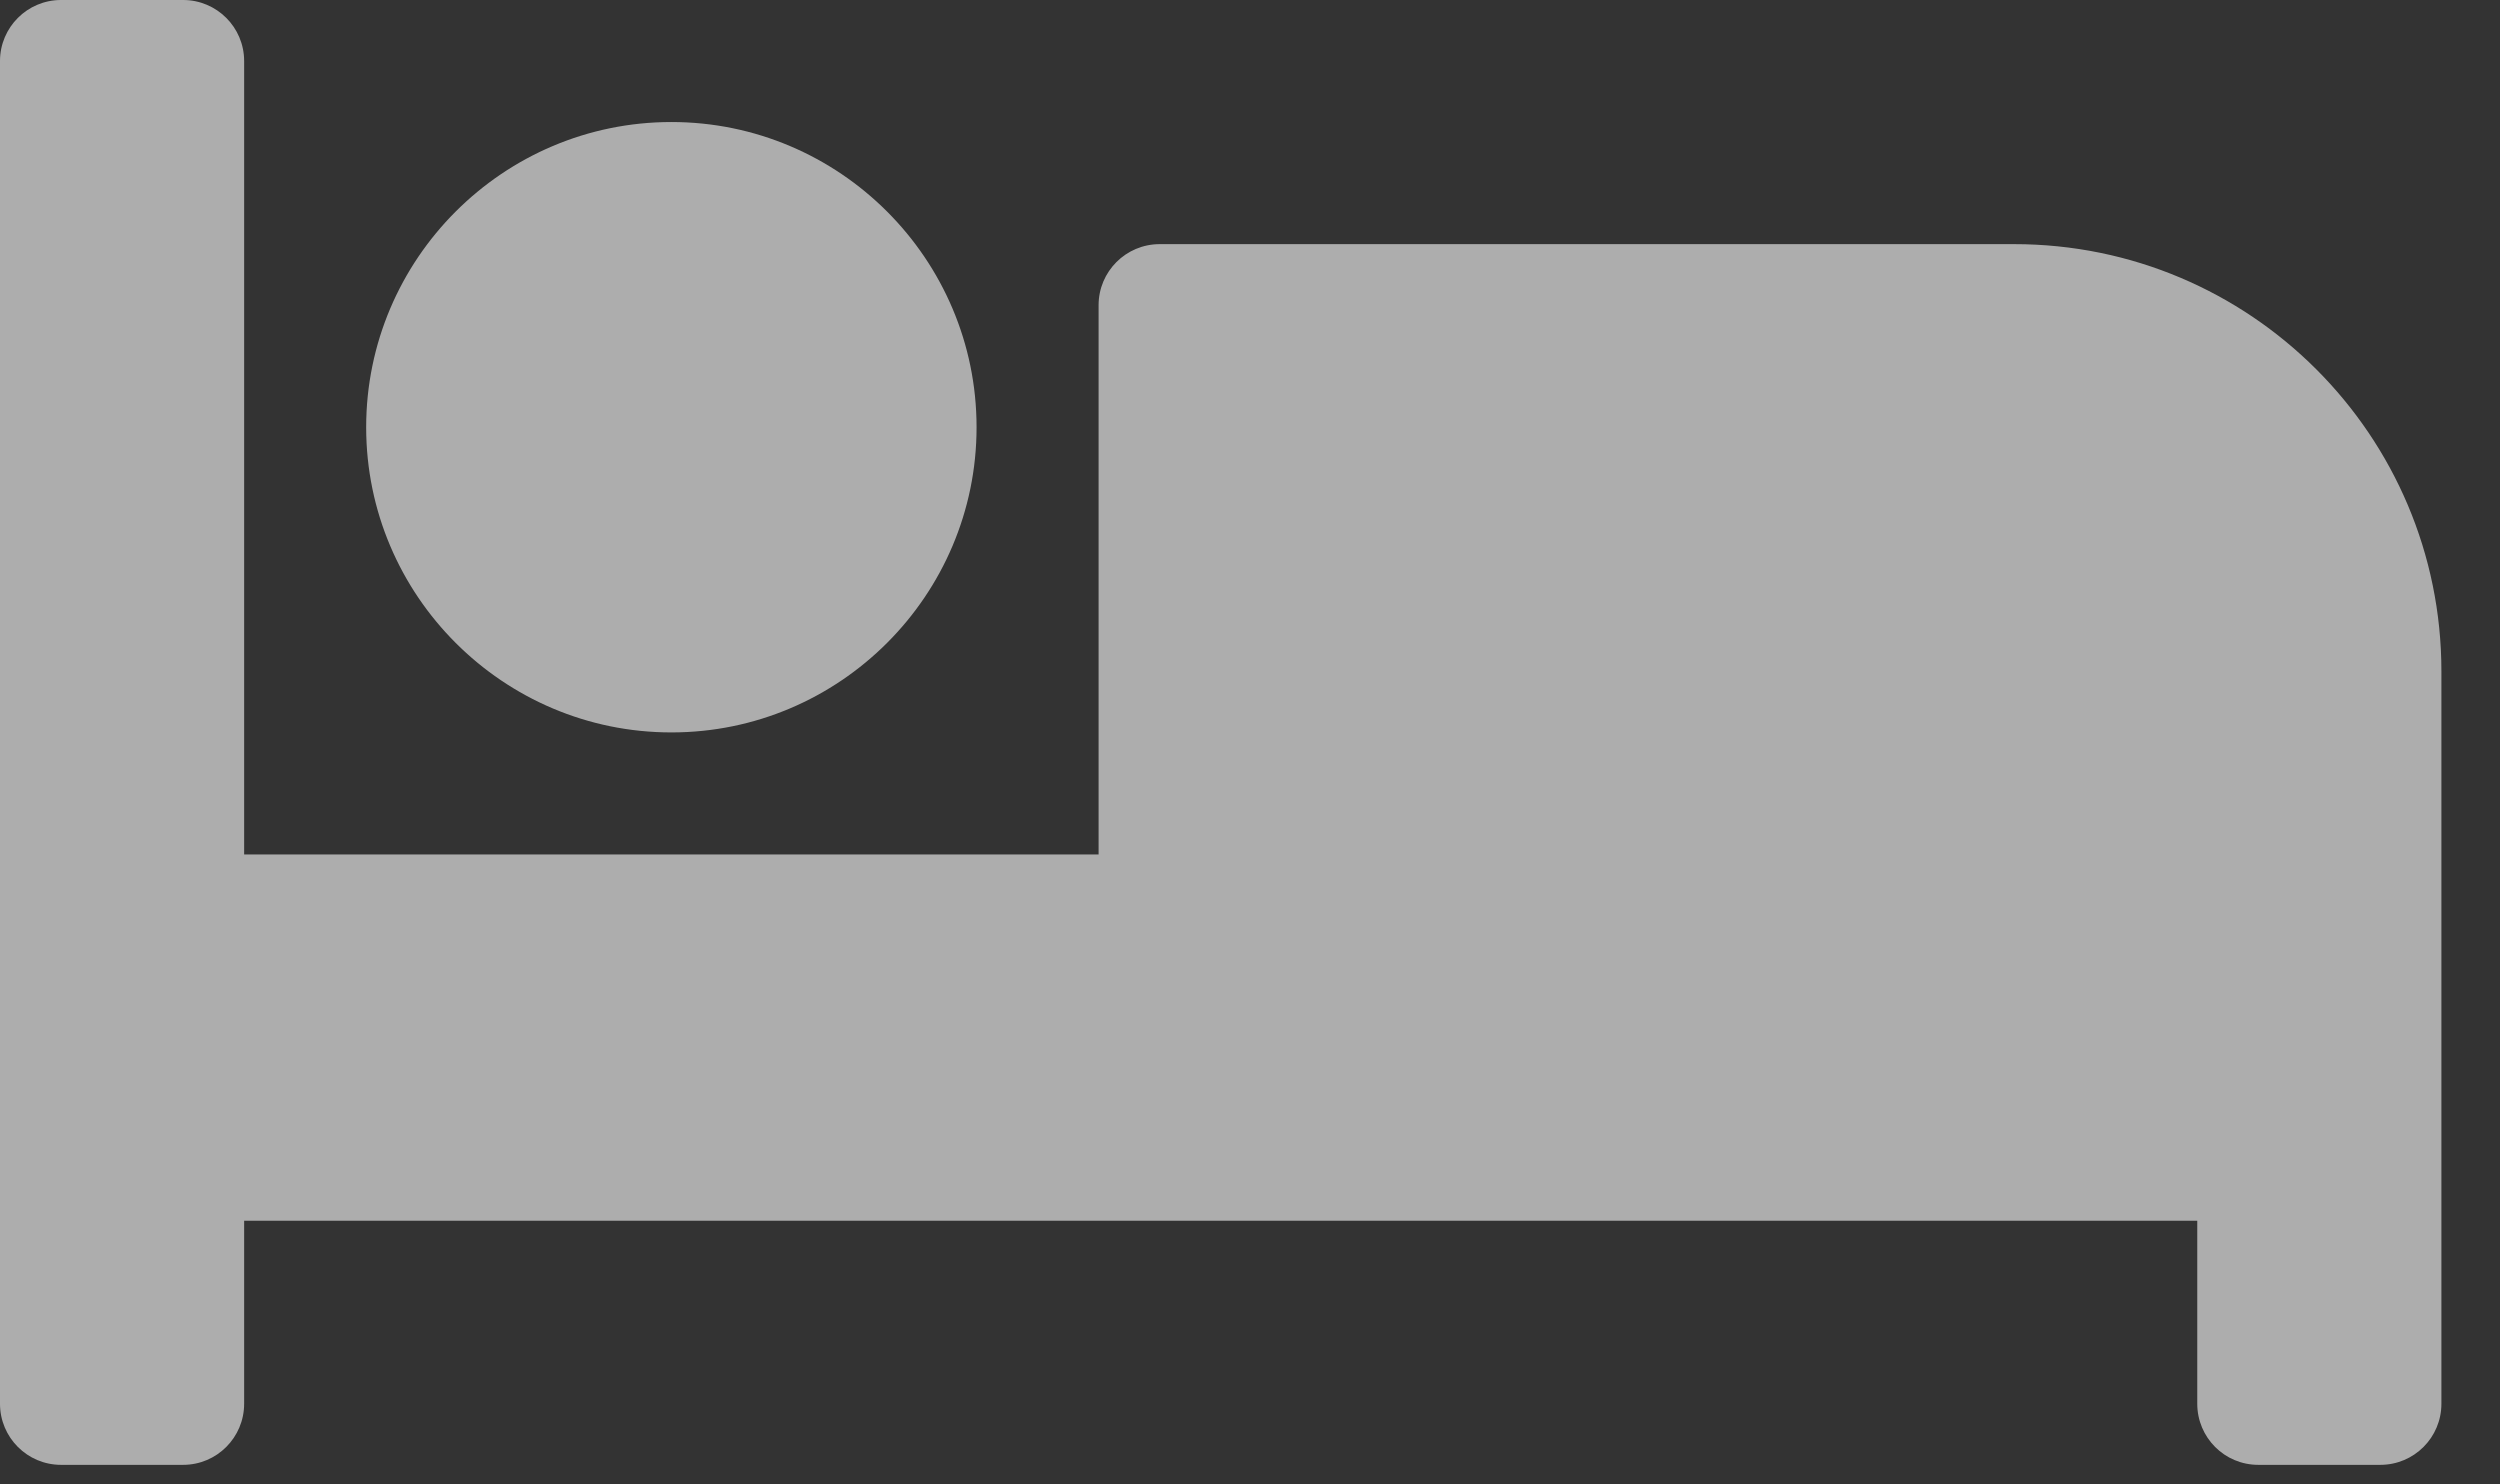
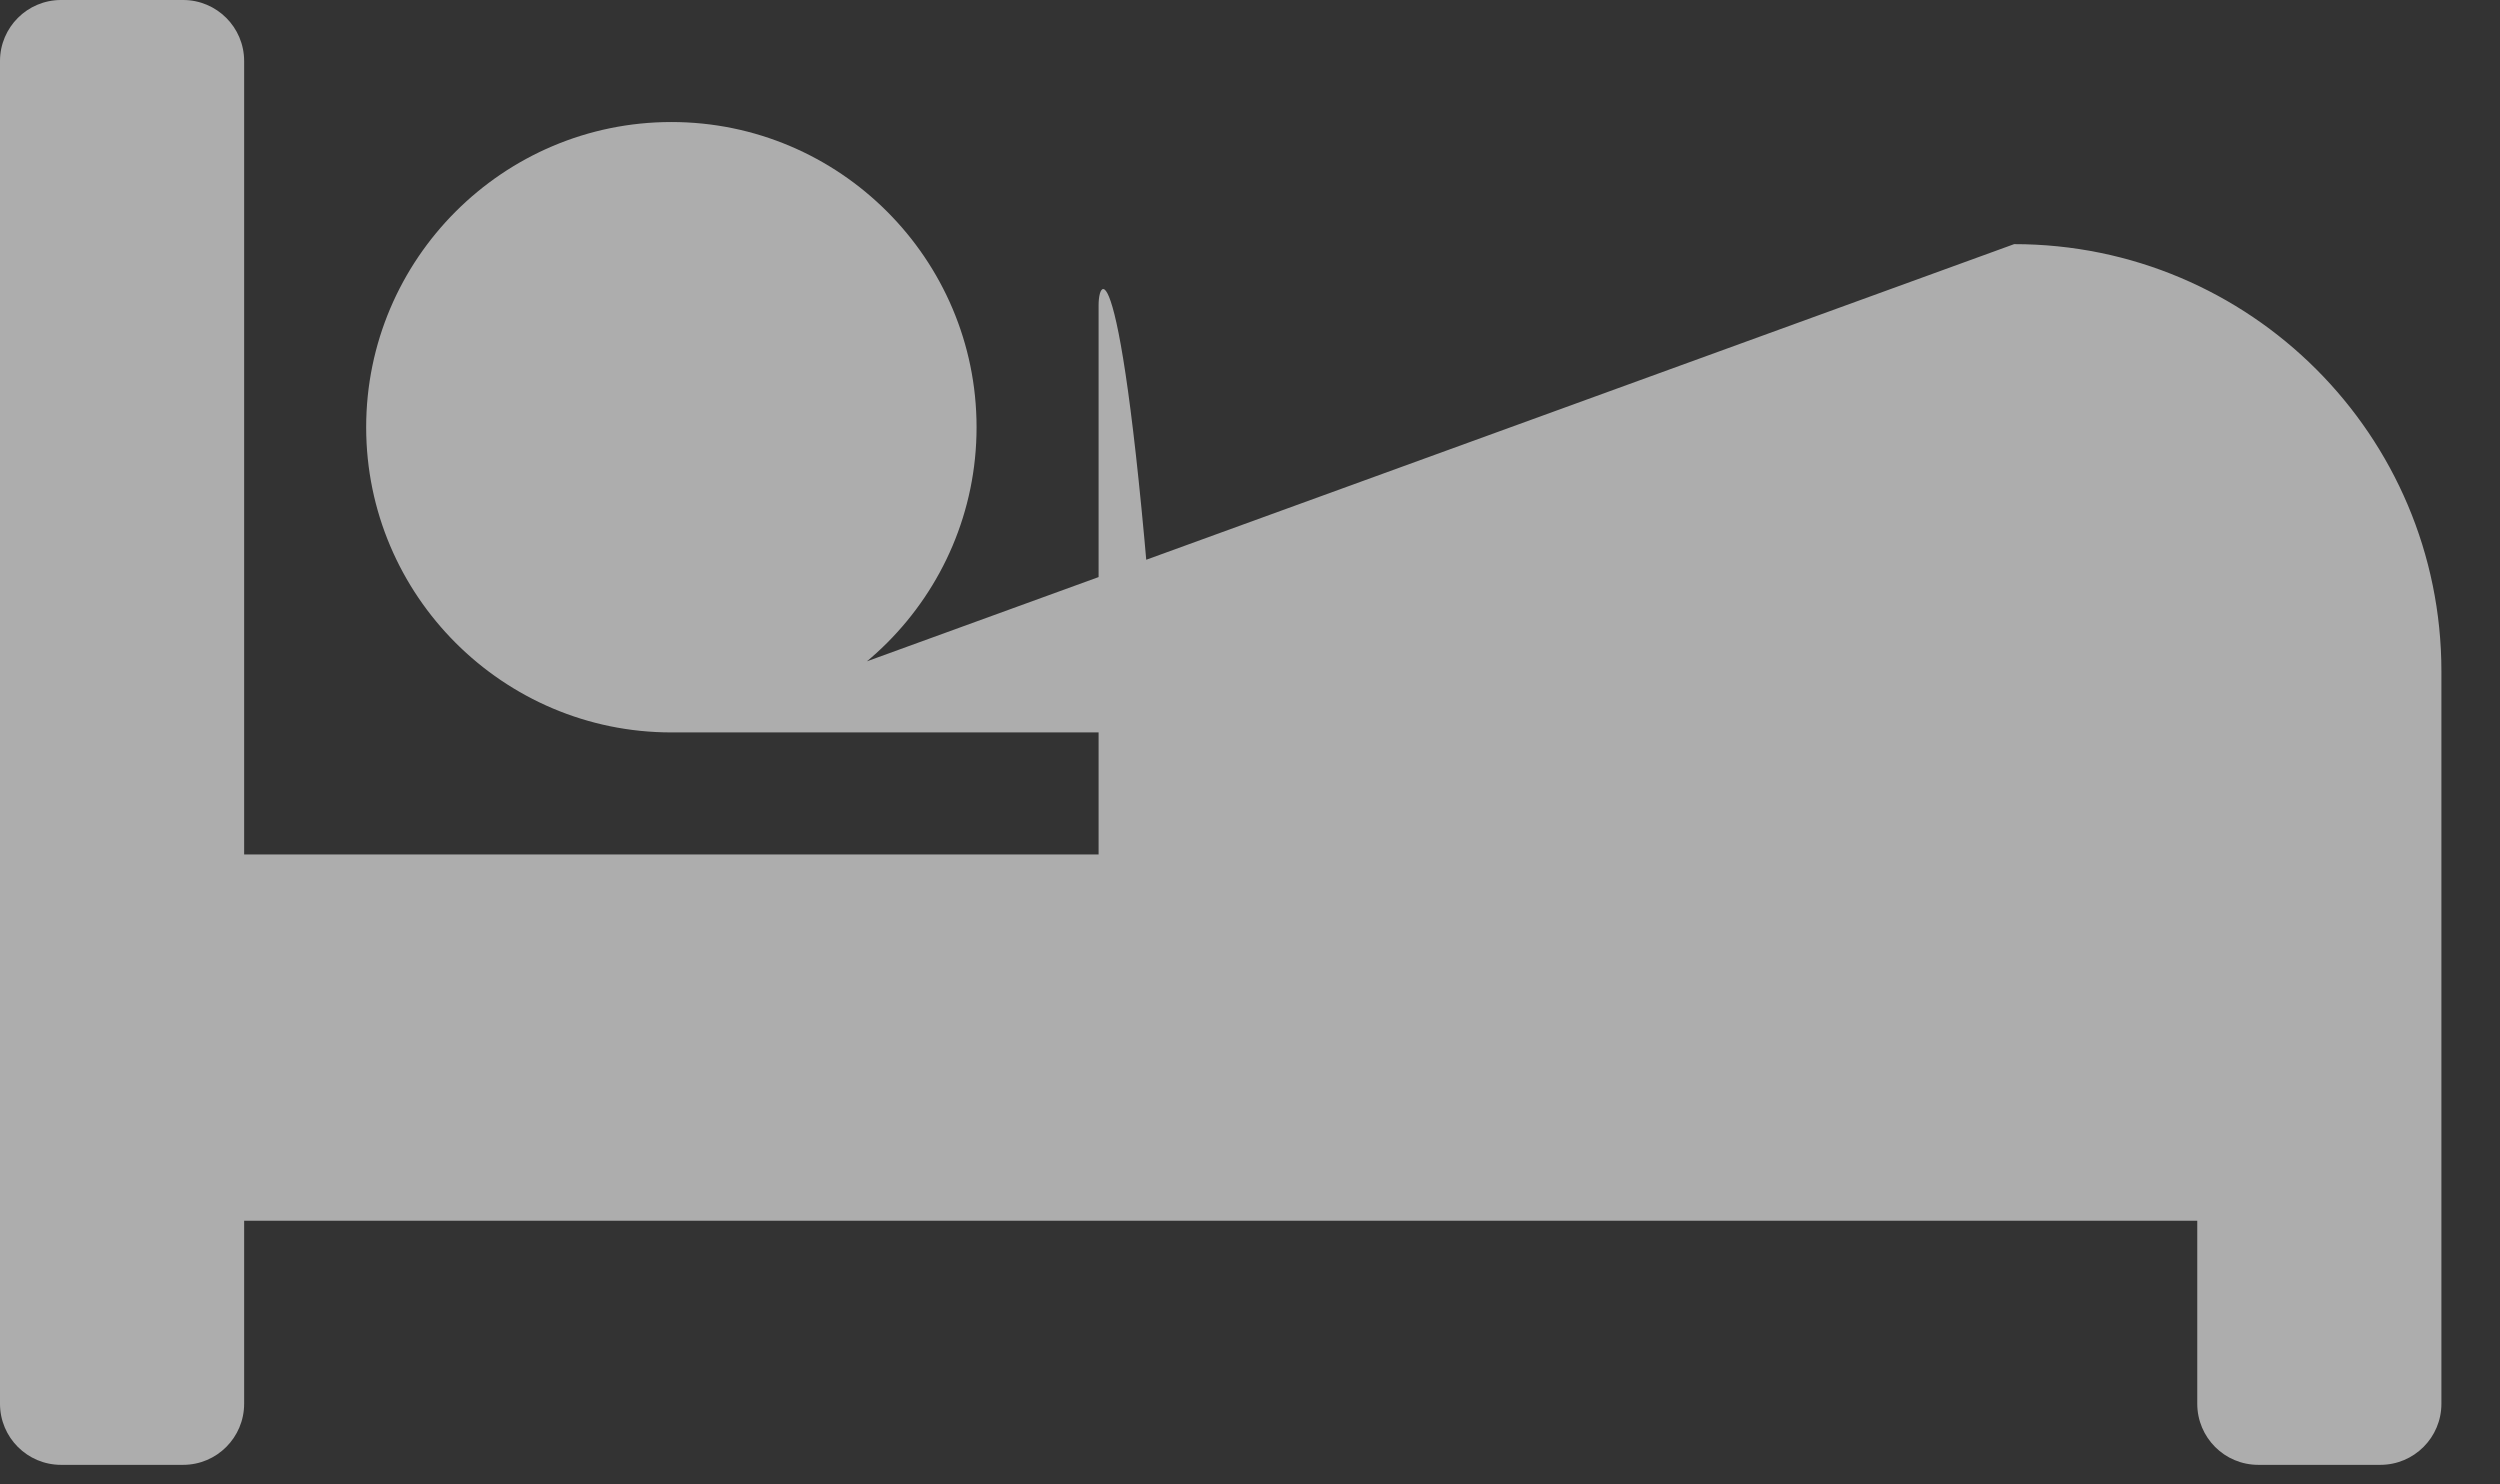
<svg xmlns="http://www.w3.org/2000/svg" width="32" height="19" viewBox="0 0 32 19" fill="none">
  <rect x="0" y="0" width="32" height="19" fill="#333333" stroke="none" />
-   <path d="M8.594 9.375C10.747 9.375 12.5 7.622 12.5 5.469C12.5 3.315 10.747 1.562 8.594 1.562C6.44 1.562 4.687 3.315 4.687 5.469C4.687 7.622 6.44 9.375 8.594 9.375ZM25.781 3.125H14.844C14.412 3.125 14.062 3.475 14.062 3.906V10.937H3.125V0.781C3.125 0.35 2.775 0 2.344 0H0.781C0.35 0 0 0.35 0 0.781V17.968C0 18.4 0.35 18.75 0.781 18.75H2.344C2.775 18.75 3.125 18.4 3.125 17.968V15.625H28.125V17.968C28.125 18.4 28.474 18.75 28.906 18.75H30.468C30.9 18.75 31.25 18.4 31.25 17.968V8.594C31.25 5.573 28.801 3.125 25.781 3.125Z" fill="white" fill-opacity="0.6" />
+   <path d="M8.594 9.375C10.747 9.375 12.5 7.622 12.5 5.469C12.5 3.315 10.747 1.562 8.594 1.562C6.44 1.562 4.687 3.315 4.687 5.469C4.687 7.622 6.44 9.375 8.594 9.375ZH14.844C14.412 3.125 14.062 3.475 14.062 3.906V10.937H3.125V0.781C3.125 0.35 2.775 0 2.344 0H0.781C0.35 0 0 0.35 0 0.781V17.968C0 18.4 0.35 18.75 0.781 18.75H2.344C2.775 18.75 3.125 18.4 3.125 17.968V15.625H28.125V17.968C28.125 18.4 28.474 18.75 28.906 18.75H30.468C30.9 18.75 31.25 18.4 31.25 17.968V8.594C31.25 5.573 28.801 3.125 25.781 3.125Z" fill="white" fill-opacity="0.6" />
</svg>